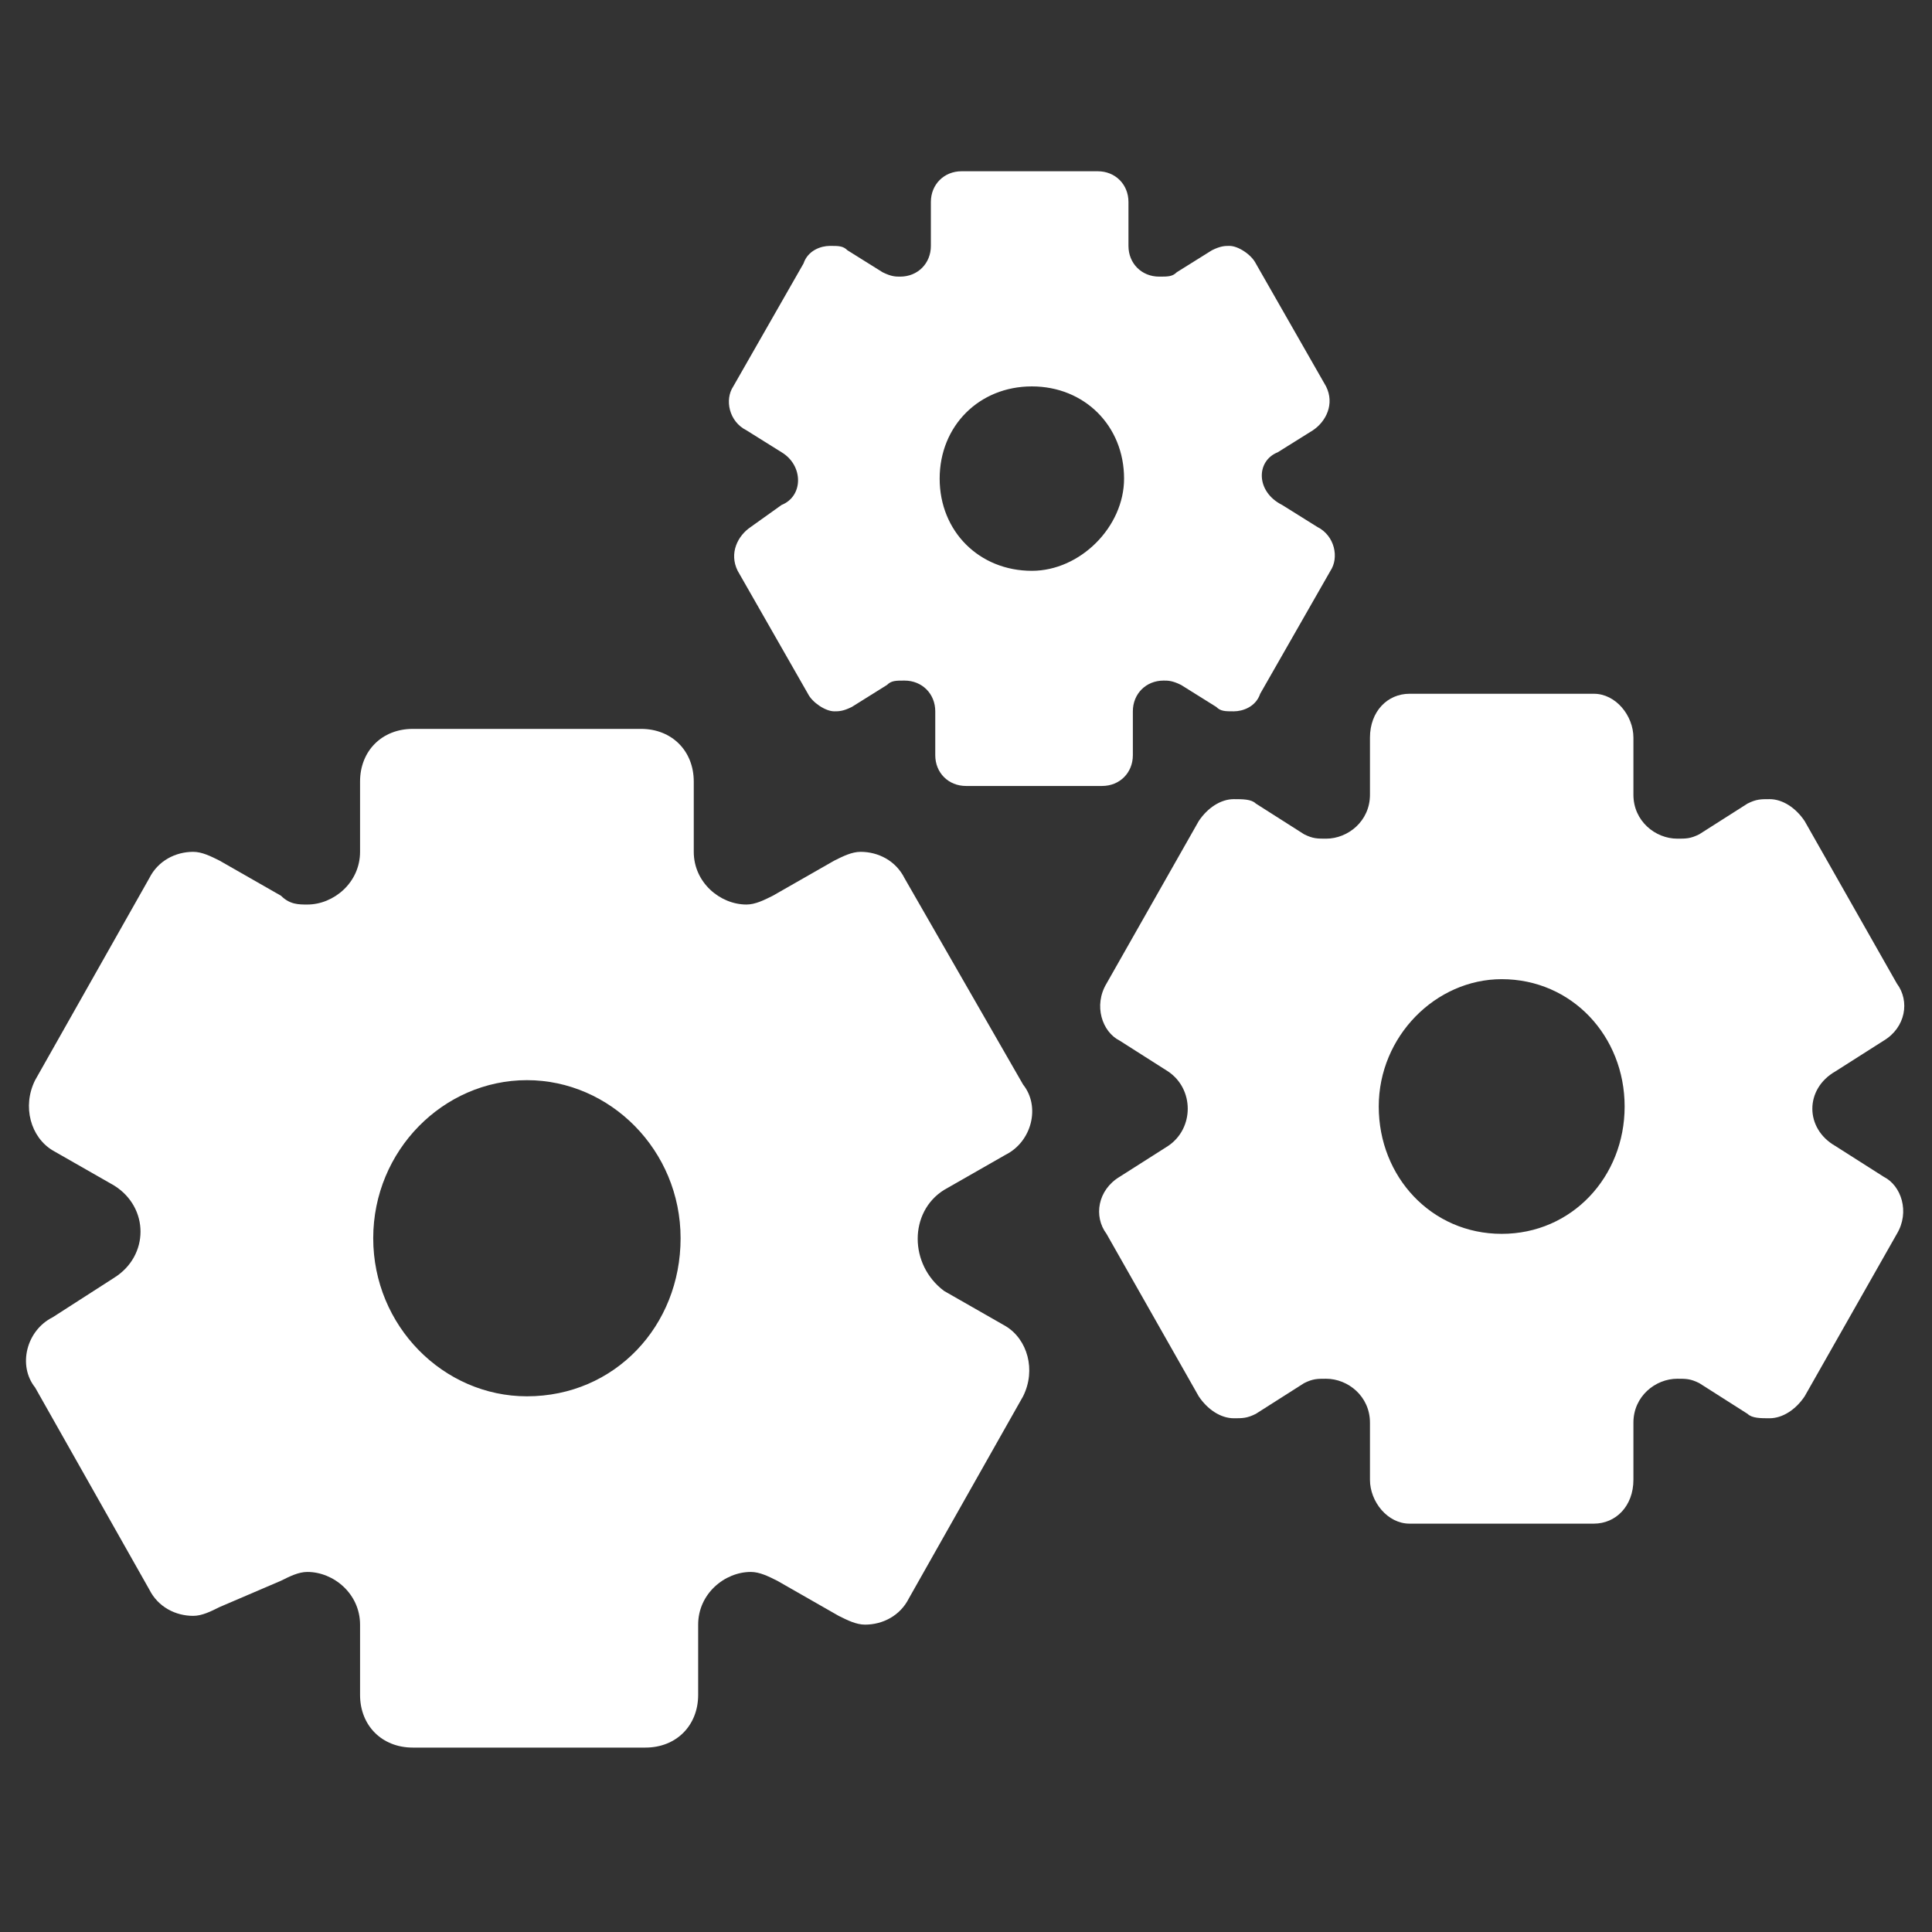
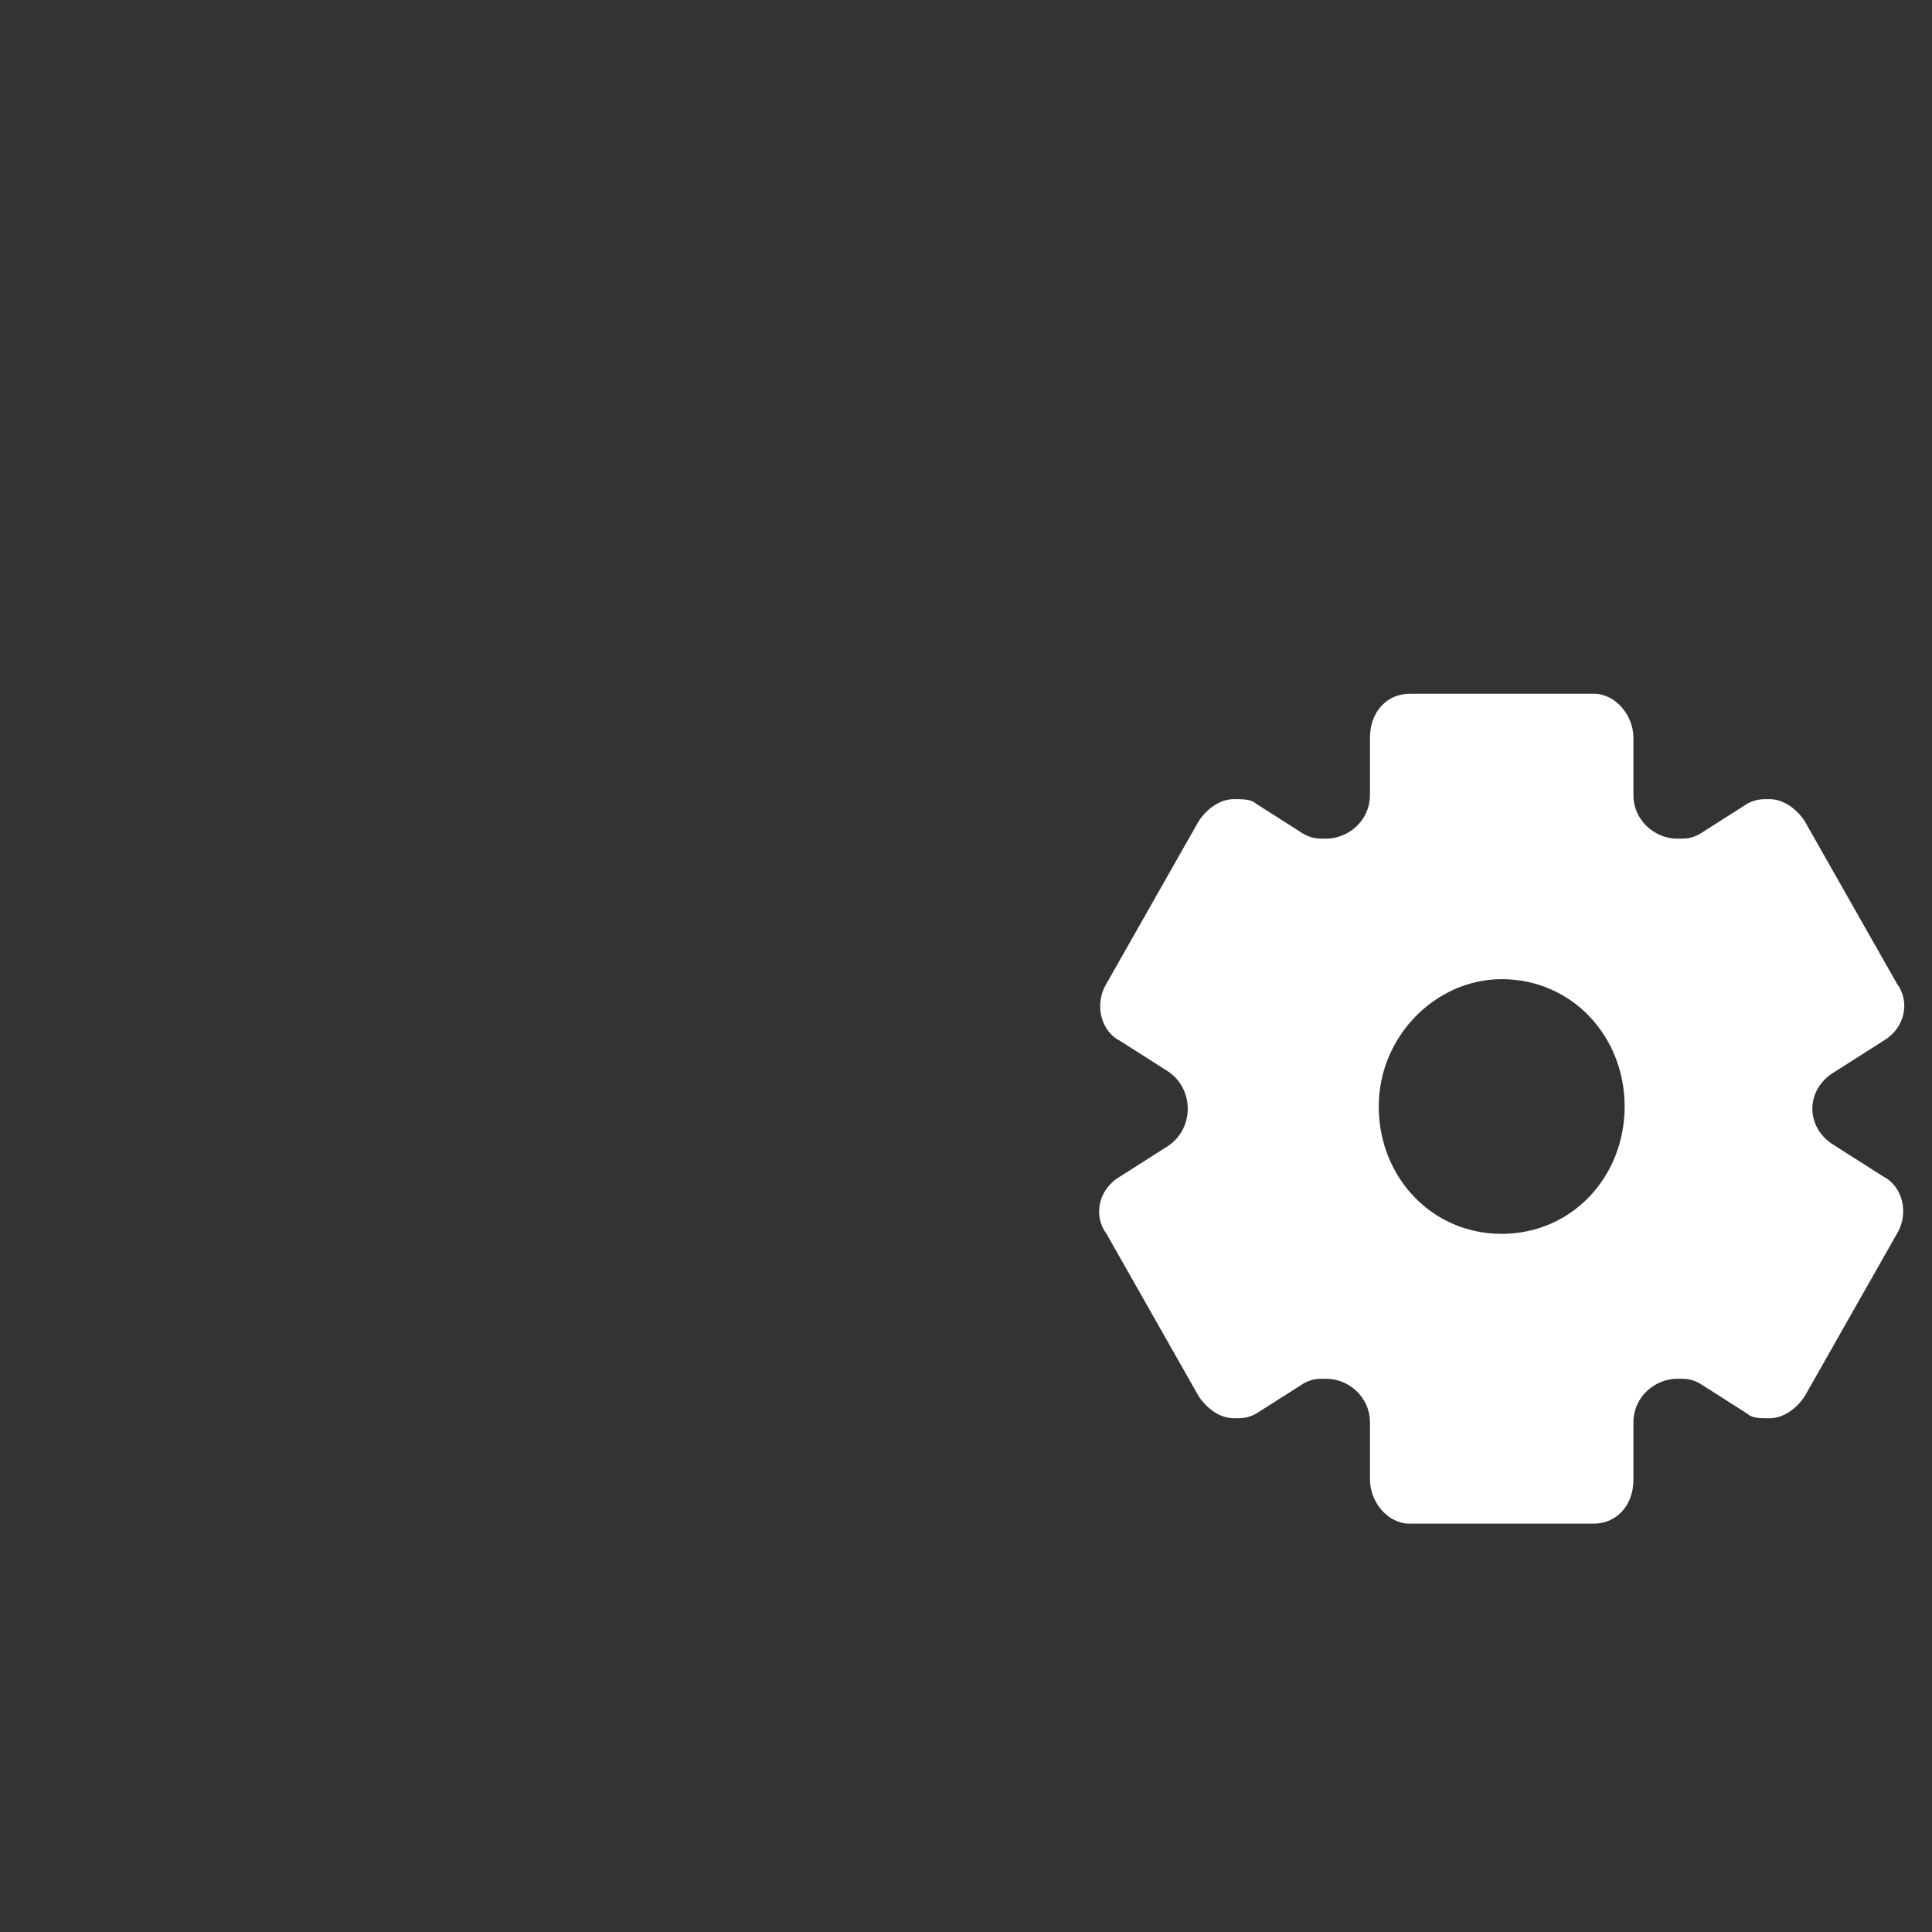
<svg xmlns="http://www.w3.org/2000/svg" version="1.1" id="Calque_1" x="0px" y="0px" viewBox="0 0 44 44" style="enable-background:new 0 0 44 44;" xml:space="preserve" width="50" height="50">
  <rect x="0" y="0" width="44" height="44" fill="#333333" stroke="none" />
  <style type="text/css">
	.st0{fill:#C5E6EE;}
	.st1{fill:#FFFFFF;}
	.st2{fill:#E20613;}
</style>
  <rect x="-228" y="-30" class="st0" width="173.7" height="117.9" />
  <g>
    <path class="st1" d="M24.3-229.6c-2.9,0-5.5-0.9-7.8-2.3l4.8-4.9c1,0.4,2.1,0.7,3.2,0.7h0c2.2,0,4.3-0.9,5.8-2.5   c2.1-2.2,2.9-5.3,2.1-8.2c0-0.2-0.2-0.3-0.4-0.3c-0.2,0-0.3,0-0.5,0.1l-5.2,5.3c-0.3-0.1-1.1-0.6-2.5-2c-1.4-1.5-1.9-2.3-2-2.6   l5.2-5.3c0.1-0.1,0.2-0.3,0.1-0.5c0-0.2-0.2-0.3-0.3-0.4c-0.7-0.2-1.5-0.3-2.3-0.3c-2.2,0-4.3,0.9-5.8,2.5   c-1.6,1.6-2.4,3.7-2.4,5.9c0,1.1,0.2,2.3,0.7,3.3l-4.8,4.9c-1.4-2.3-2.2-4.9-2.2-7.8c0-8,6.4-14.5,14.3-14.5   c7.9,0,14.3,6.5,14.3,14.5C38.6-236.1,32.2-229.6,24.3-229.6 M47.2-240.3l-2.9-1.7c0.1-0.7,0.1-1.5,0.1-2.2s0-1.5-0.1-2.2l2.9-1.7   c0.6-0.4,1-0.9,1.2-1.6c0.2-0.7,0.1-1.4-0.3-2l-5.5-9.6c-0.5-0.8-1.3-1.3-2.3-1.3c-0.5,0-0.9,0.1-1.3,0.4l-2.9,1.7   c-1.2-0.9-2.4-1.6-3.7-2.2v-3.3c0-1.5-1.2-2.7-2.6-2.7h-11c-1.5,0-2.6,1.2-2.6,2.7v3.3c-1.3,0.6-2.6,1.3-3.7,2.2l-2.9-1.7   c-0.4-0.2-0.9-0.4-1.3-0.4c-0.9,0-1.8,0.5-2.3,1.3l-5.5,9.6c-0.4,0.6-0.4,1.3-0.3,2c0.2,0.7,0.6,1.3,1.2,1.6l2.9,1.7   c-0.1,0.7-0.1,1.5-0.1,2.2s0,1.5,0.1,2.2l-2.9,1.7c-0.6,0.4-1,0.9-1.2,1.6c-0.2,0.7-0.1,1.4,0.3,2L6-227c0.5,0.8,1.3,1.3,2.3,1.3   c0.5,0,0.9-0.1,1.3-0.4l2.9-1.7c1.2,0.9,2.4,1.6,3.7,2.2v3.3c0,0.7,0.3,1.4,0.8,1.9c0.5,0.5,1.2,0.8,1.9,0.8h11   c1.5,0,2.6-1.2,2.6-2.7v-3.3c1.3-0.6,2.6-1.3,3.7-2.2l2.9,1.7c0.4,0.2,0.9,0.4,1.3,0.4c0.9,0,1.8-0.5,2.3-1.3l5.5-9.6   c0.4-0.6,0.4-1.3,0.3-2C48.2-239.3,47.8-239.9,47.2-240.3" />
    <rect x="-11.6" y="-116.1" class="st2" width="68.6" height="69.6" />
-     <path class="st1" d="M12,31.8c-1.9,0-3.5-1.6-3.5-3.6c0-2,1.6-3.6,3.5-3.6c1.9,0,3.5,1.6,3.5,3.6C15.5,30.2,14,31.8,12,31.8    M21.5,27.1l1.4-0.8c0.6-0.3,0.8-1.1,0.4-1.6L20.6,20c-0.2-0.4-0.6-0.6-1-0.6c-0.2,0-0.4,0.1-0.6,0.2l-1.4,0.8   c-0.2,0.1-0.4,0.2-0.6,0.2c-0.6,0-1.2-0.5-1.2-1.2v-1.6c0-0.7-0.5-1.2-1.2-1.2H9.4c-0.7,0-1.2,0.5-1.2,1.2v1.6   c0,0.7-0.6,1.2-1.2,1.2c-0.2,0-0.4,0-0.6-0.2L5,19.6c-0.2-0.1-0.4-0.2-0.6-0.2c-0.4,0-0.8,0.2-1,0.6l-2.6,4.6   c-0.3,0.6-0.1,1.3,0.4,1.6l1.4,0.8c0.8,0.5,0.8,1.6,0,2.1L1.2,30c-0.6,0.3-0.8,1.1-0.4,1.6l2.6,4.6c0.2,0.4,0.6,0.6,1,0.6   c0.2,0,0.4-0.1,0.6-0.2L6.4,36c0.2-0.1,0.4-0.2,0.6-0.2c0.6,0,1.2,0.5,1.2,1.2v1.6c0,0.7,0.5,1.2,1.2,1.2h5.3   c0.7,0,1.2-0.5,1.2-1.2V37c0-0.7,0.6-1.2,1.2-1.2c0.2,0,0.4,0.1,0.6,0.2l1.4,0.8c0.2,0.1,0.4,0.2,0.6,0.2c0.4,0,0.8-0.2,1-0.6   l2.6-4.6c0.3-0.6,0.1-1.3-0.4-1.6l-1.4-0.8C20.7,28.8,20.7,27.6,21.5,27.1" />
    <path class="st1" d="M34.2,28.1c-1.6,0-2.8-1.3-2.8-2.9c0-1.6,1.3-2.9,2.8-2.9c1.6,0,2.8,1.3,2.8,2.9C37,26.8,35.8,28.1,34.2,28.1    M41.8,24.4l1.1-0.7c0.5-0.3,0.6-0.9,0.3-1.3l-2.1-3.7c-0.2-0.3-0.5-0.5-0.8-0.5c-0.2,0-0.3,0-0.5,0.1L38.7,19   c-0.2,0.1-0.3,0.1-0.5,0.1c-0.5,0-1-0.4-1-1v-1.3c0-0.5-0.4-1-0.9-1h-4.2c-0.5,0-0.9,0.4-0.9,1v1.3c0,0.6-0.5,1-1,1   c-0.2,0-0.3,0-0.5-0.1l-1.1-0.7c-0.1-0.1-0.3-0.1-0.5-0.1c-0.3,0-0.6,0.2-0.8,0.5l-2.1,3.7c-0.3,0.5-0.1,1.1,0.3,1.3l1.1,0.7   c0.6,0.4,0.6,1.3,0,1.7l-1.1,0.7c-0.5,0.3-0.6,0.9-0.3,1.3l2.1,3.7c0.2,0.3,0.5,0.5,0.8,0.5c0.2,0,0.3,0,0.5-0.1l1.1-0.7   c0.2-0.1,0.3-0.1,0.5-0.1c0.5,0,1,0.4,1,1v1.3c0,0.5,0.4,1,0.9,1h4.2c0.5,0,0.9-0.4,0.9-1v-1.3c0-0.6,0.5-1,1-1   c0.2,0,0.3,0,0.5,0.1l1.1,0.7c0.1,0.1,0.3,0.1,0.5,0.1c0.3,0,0.6-0.2,0.8-0.5l2.1-3.7c0.3-0.5,0.1-1.1-0.3-1.3l-1.1-0.7   C41.1,25.7,41.1,24.8,41.8,24.4" />
-     <path class="st1" d="M23.5,13c-1.2,0-2.1-0.9-2.1-2.1c0-1.2,0.9-2.1,2.1-2.1c1.2,0,2.1,0.9,2.1,2.1C25.6,12,24.6,13,23.5,13    M29.1,10.3l0.8-0.5c0.3-0.2,0.5-0.6,0.3-1L28.6,6c-0.1-0.2-0.4-0.4-0.6-0.4c-0.1,0-0.2,0-0.4,0.1l-0.8,0.5   c-0.1,0.1-0.2,0.1-0.4,0.1c-0.4,0-0.7-0.3-0.7-0.7v-1c0-0.4-0.3-0.7-0.7-0.7h-3.1c-0.4,0-0.7,0.3-0.7,0.7v1c0,0.4-0.3,0.7-0.7,0.7   c-0.1,0-0.2,0-0.4-0.1l-0.8-0.5c-0.1-0.1-0.2-0.1-0.4-0.1c-0.2,0-0.5,0.1-0.6,0.4l-1.6,2.8c-0.2,0.3-0.1,0.8,0.3,1l0.8,0.5   c0.5,0.3,0.5,1,0,1.2L17.1,12c-0.3,0.2-0.5,0.6-0.3,1l1.6,2.8c0.1,0.2,0.4,0.4,0.6,0.4c0.1,0,0.2,0,0.4-0.1l0.8-0.5   c0.1-0.1,0.2-0.1,0.4-0.1c0.4,0,0.7,0.3,0.7,0.7v1c0,0.4,0.3,0.7,0.7,0.7h3.1c0.4,0,0.7-0.3,0.7-0.7v-1c0-0.4,0.3-0.7,0.7-0.7   c0.1,0,0.2,0,0.4,0.1l0.8,0.5c0.1,0.1,0.2,0.1,0.4,0.1c0.2,0,0.5-0.1,0.6-0.4l1.6-2.8c0.2-0.3,0.1-0.8-0.3-1l-0.8-0.5   C28.6,11.2,28.6,10.5,29.1,10.3" />
  </g>
</svg>